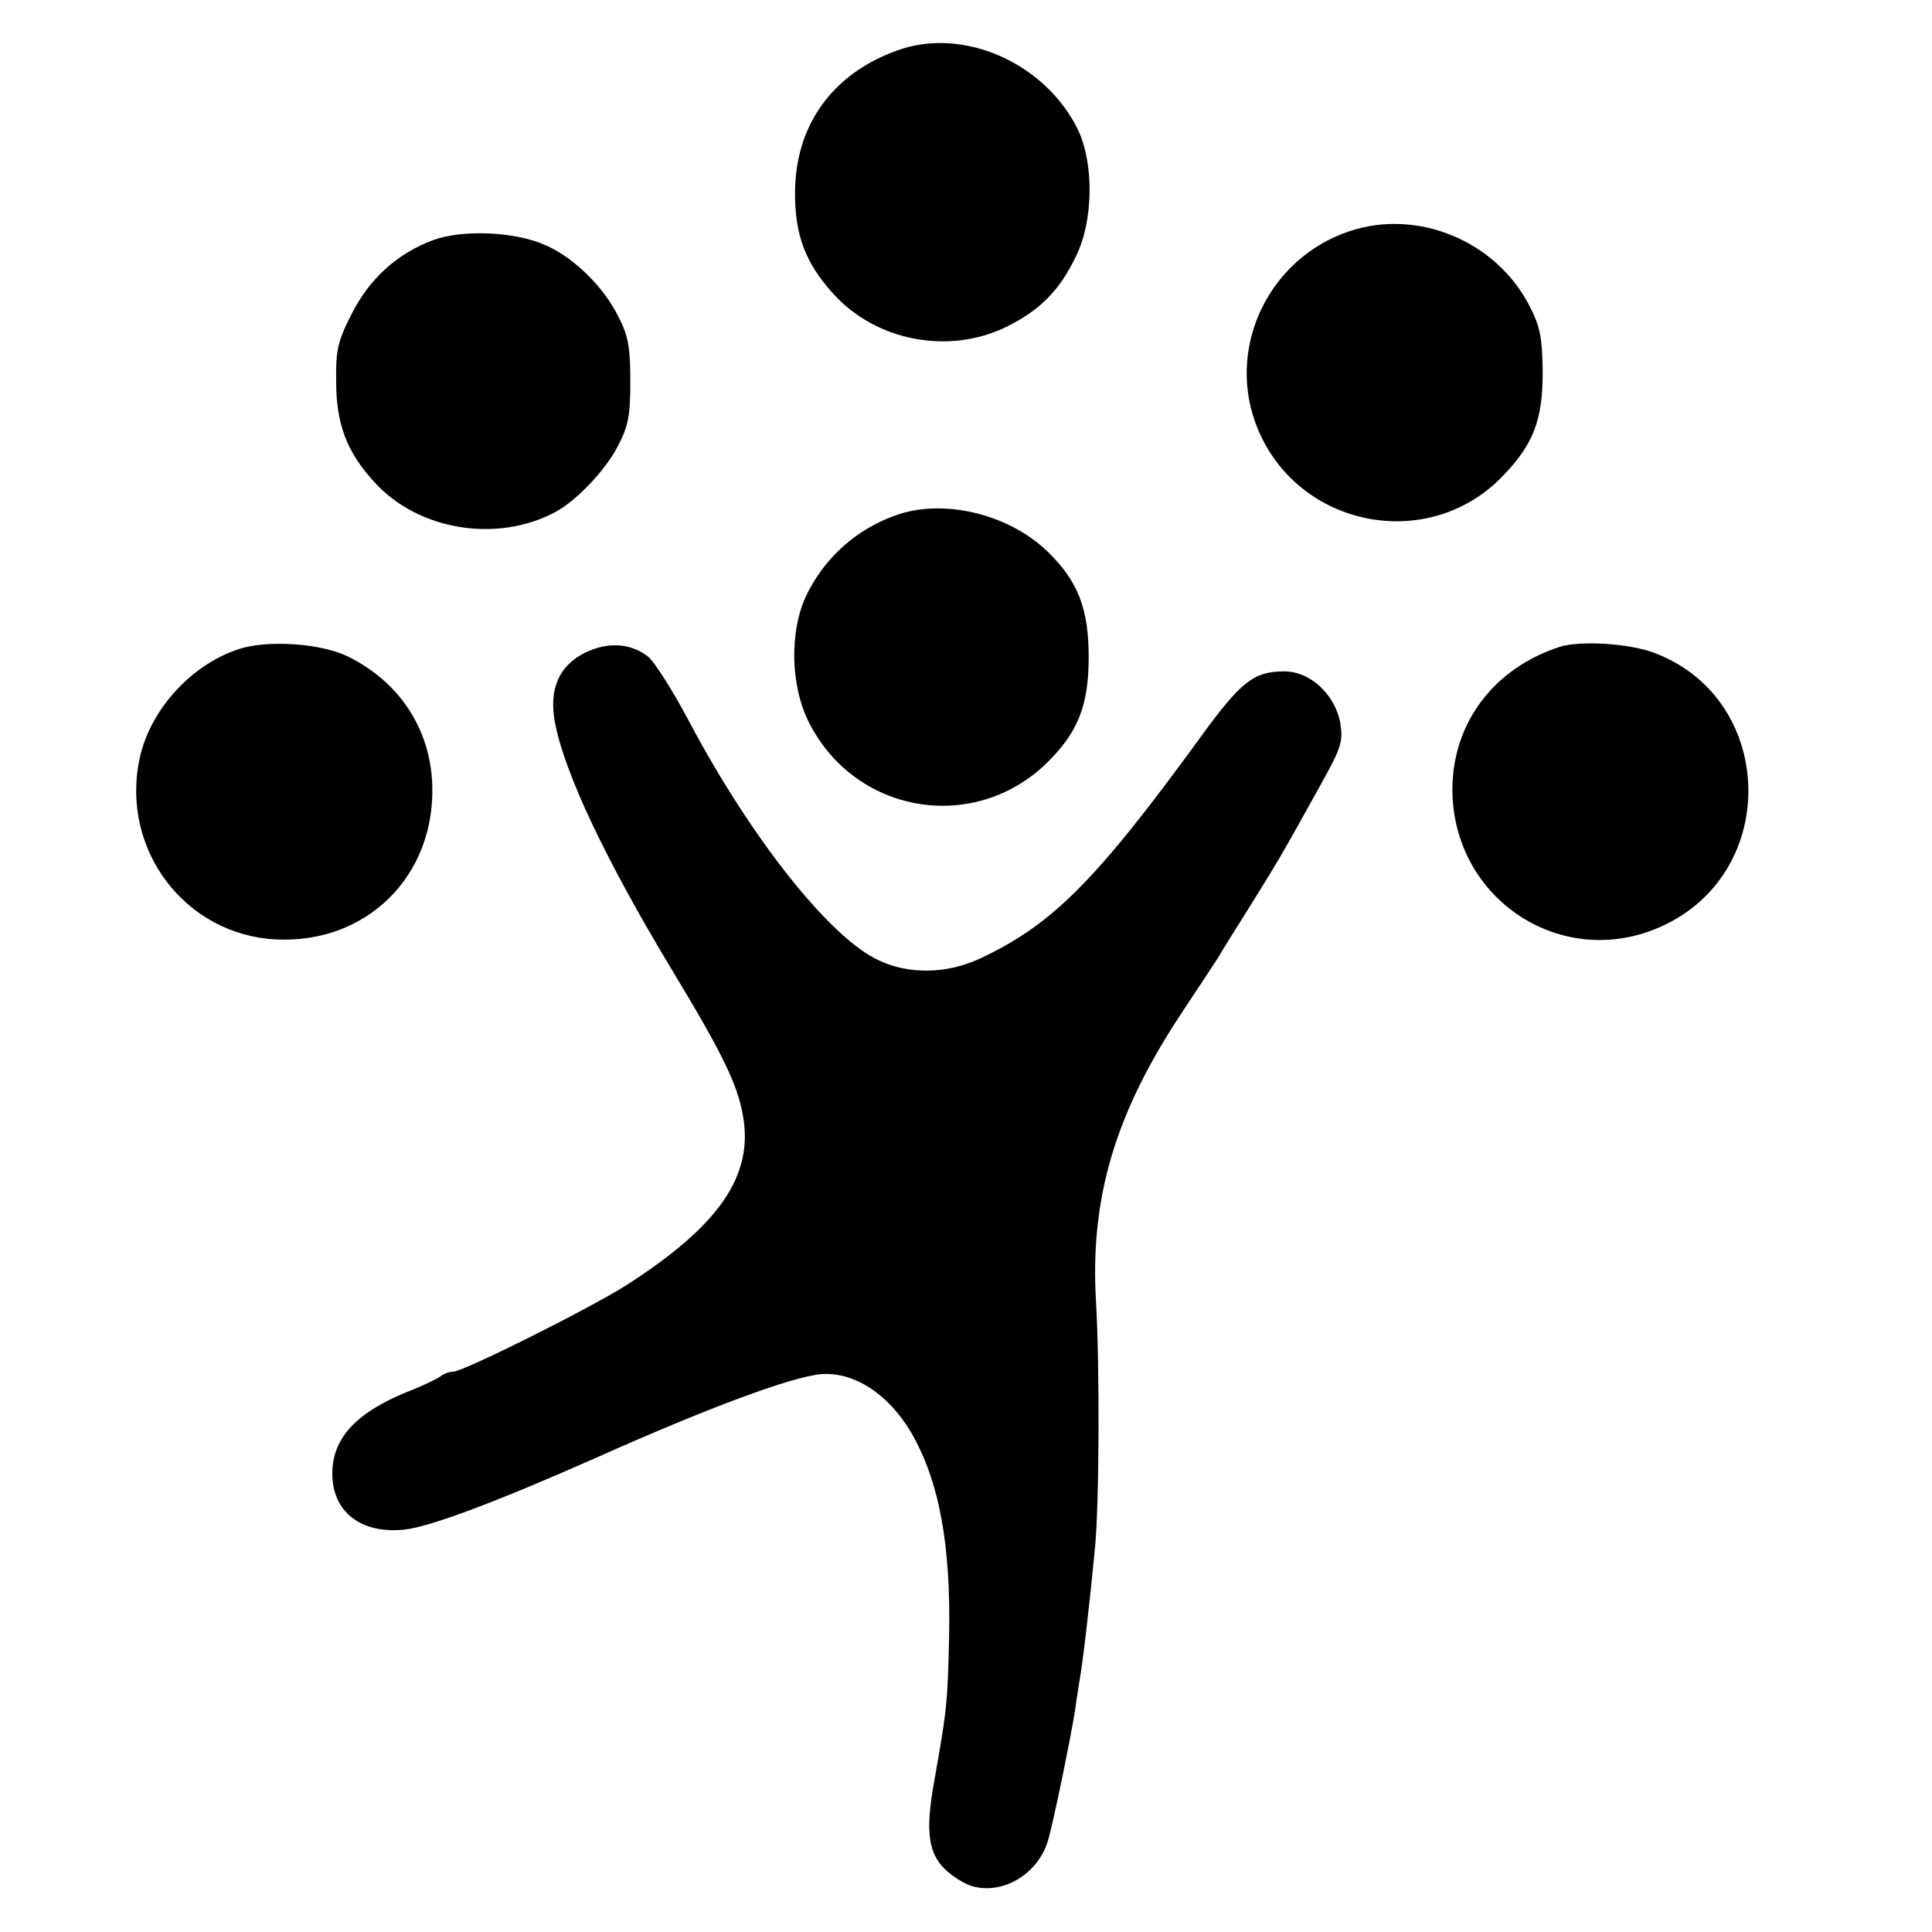
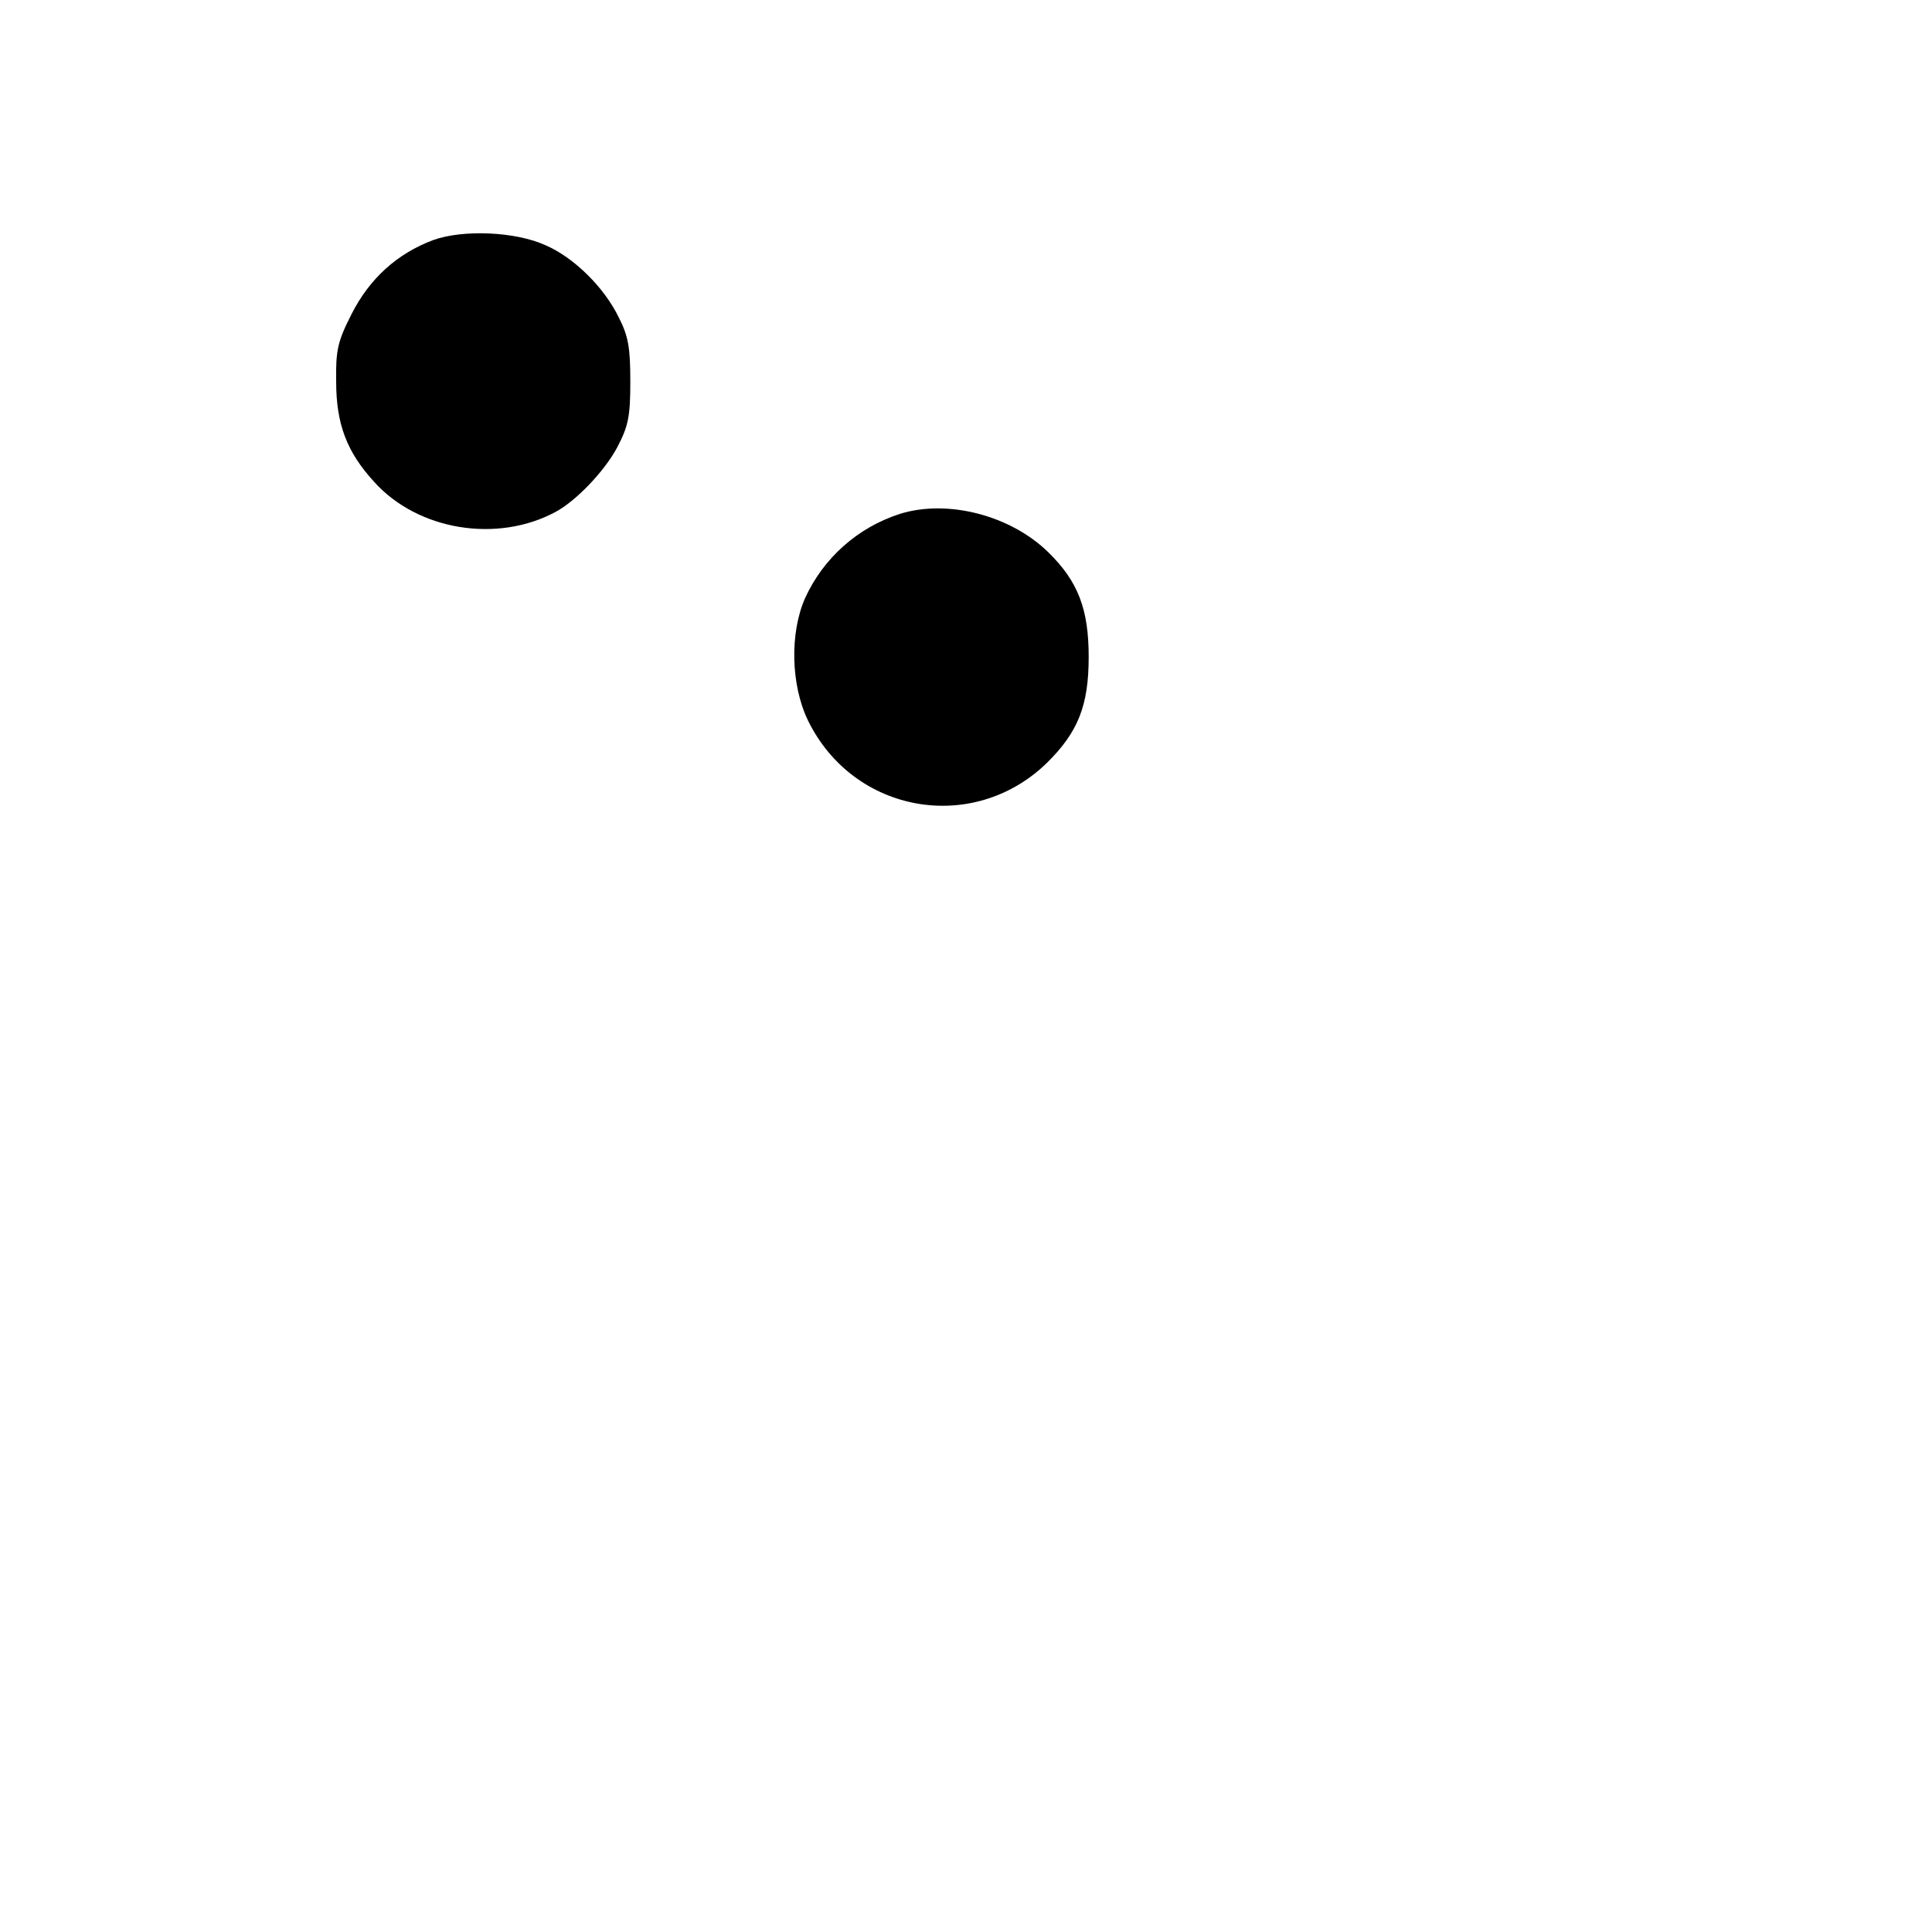
<svg xmlns="http://www.w3.org/2000/svg" version="1.0" width="400pt" height="400pt" viewBox="0 0 400 400" preserveAspectRatio="xMidYMid meet">
  <g transform="translate(0,400) scale(0.1,-0.1)" fill="#000000" stroke="none">
-     <path d="M1859 3896 c-136 -48 -213 -156 -213 -296 0 -88 22 -145 79 -208 88 -98 239 -127 358 -69 71 35 111 76 145 147 36 74 37 191 4 261 -67 138 -237 214 -373 165z" />
-     <path d="M2793 3521 c-163 -55 -251 -233 -195 -393 76 -216 353 -278 512 -115 65 67 84 117 84 217 -1 71 -5 93 -27 136 -69 135 -232 203 -374 155z" />
    <path d="M897 3503 c-75 -28 -132 -80 -169 -153 -29 -57 -33 -75 -32 -140 0 -88 22 -146 79 -208 90 -100 254 -127 375 -62 43 23 102 85 128 134 23 44 27 64 27 136 0 70 -4 94 -24 133 -30 62 -93 124 -151 149 -63 29 -172 33 -233 11z" />
    <path d="M1863 2936 c-87 -28 -158 -91 -196 -174 -32 -72 -30 -180 6 -254 94 -192 341 -236 494 -88 65 64 87 119 87 220 0 99 -22 156 -83 216 -78 77 -209 111 -308 80z" />
-     <path d="M494 2656 c-98 -32 -184 -126 -205 -227 -40 -187 94 -365 283 -374 187 -9 329 131 323 320 -4 115 -67 212 -173 265 -56 28 -167 36 -228 16z" />
-     <path d="M1212 2649 c-55 -27 -76 -76 -63 -145 20 -105 105 -285 244 -515 102 -169 134 -234 145 -298 23 -125 -49 -229 -243 -353 -78 -49 -336 -178 -357 -178 -8 0 -18 -4 -24 -8 -5 -5 -38 -21 -74 -35 -104 -43 -151 -95 -152 -166 -1 -80 58 -127 148 -118 53 5 195 59 394 147 235 105 407 169 470 175 68 5 138 -40 186 -120 58 -100 83 -231 79 -425 -3 -138 -5 -152 -31 -299 -19 -105 -12 -152 28 -186 16 -14 40 -28 54 -31 64 -16 134 28 154 96 12 42 46 208 56 270 3 25 8 52 9 60 7 39 21 159 32 275 9 92 10 377 2 513 -12 210 39 384 173 588 40 60 77 117 83 126 5 10 35 57 65 105 57 92 65 105 143 246 44 79 48 91 42 130 -11 59 -62 107 -116 107 -63 0 -90 -21 -174 -137 -217 -298 -307 -388 -457 -458 -67 -31 -145 -33 -207 -4 -101 45 -265 252 -393 493 -35 66 -74 128 -88 138 -37 27 -82 29 -128 7z" />
-     <path d="M3230 2661 c-137 -44 -223 -158 -223 -296 1 -229 230 -377 435 -282 246 113 234 473 -19 566 -51 19 -151 25 -193 12z" />
+     <path d="M494 2656 z" />
  </g>
</svg>